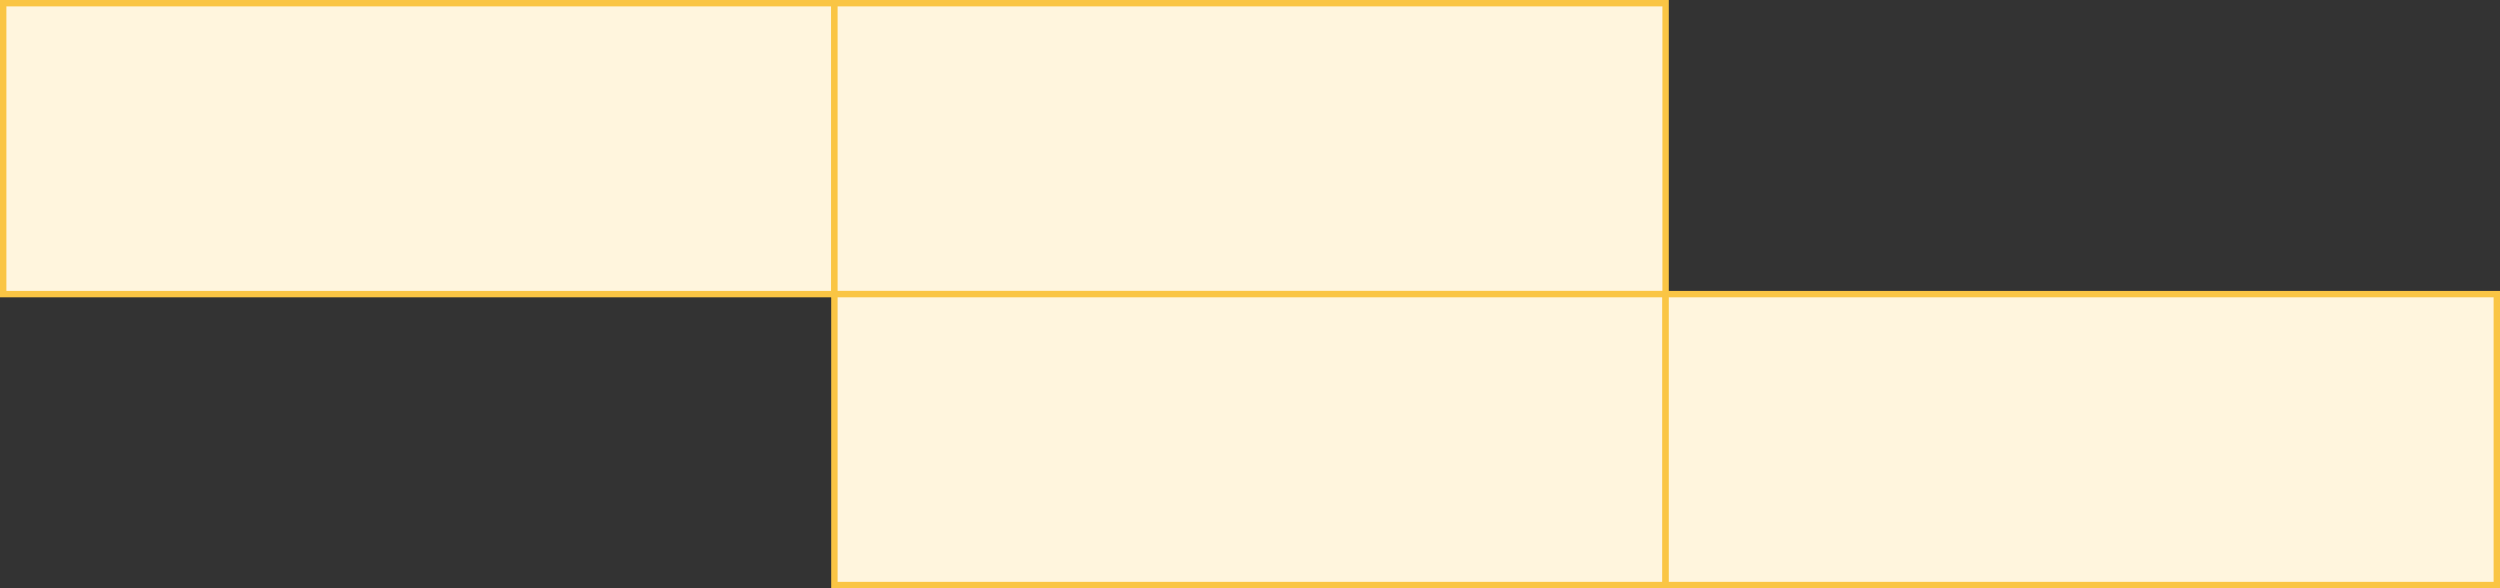
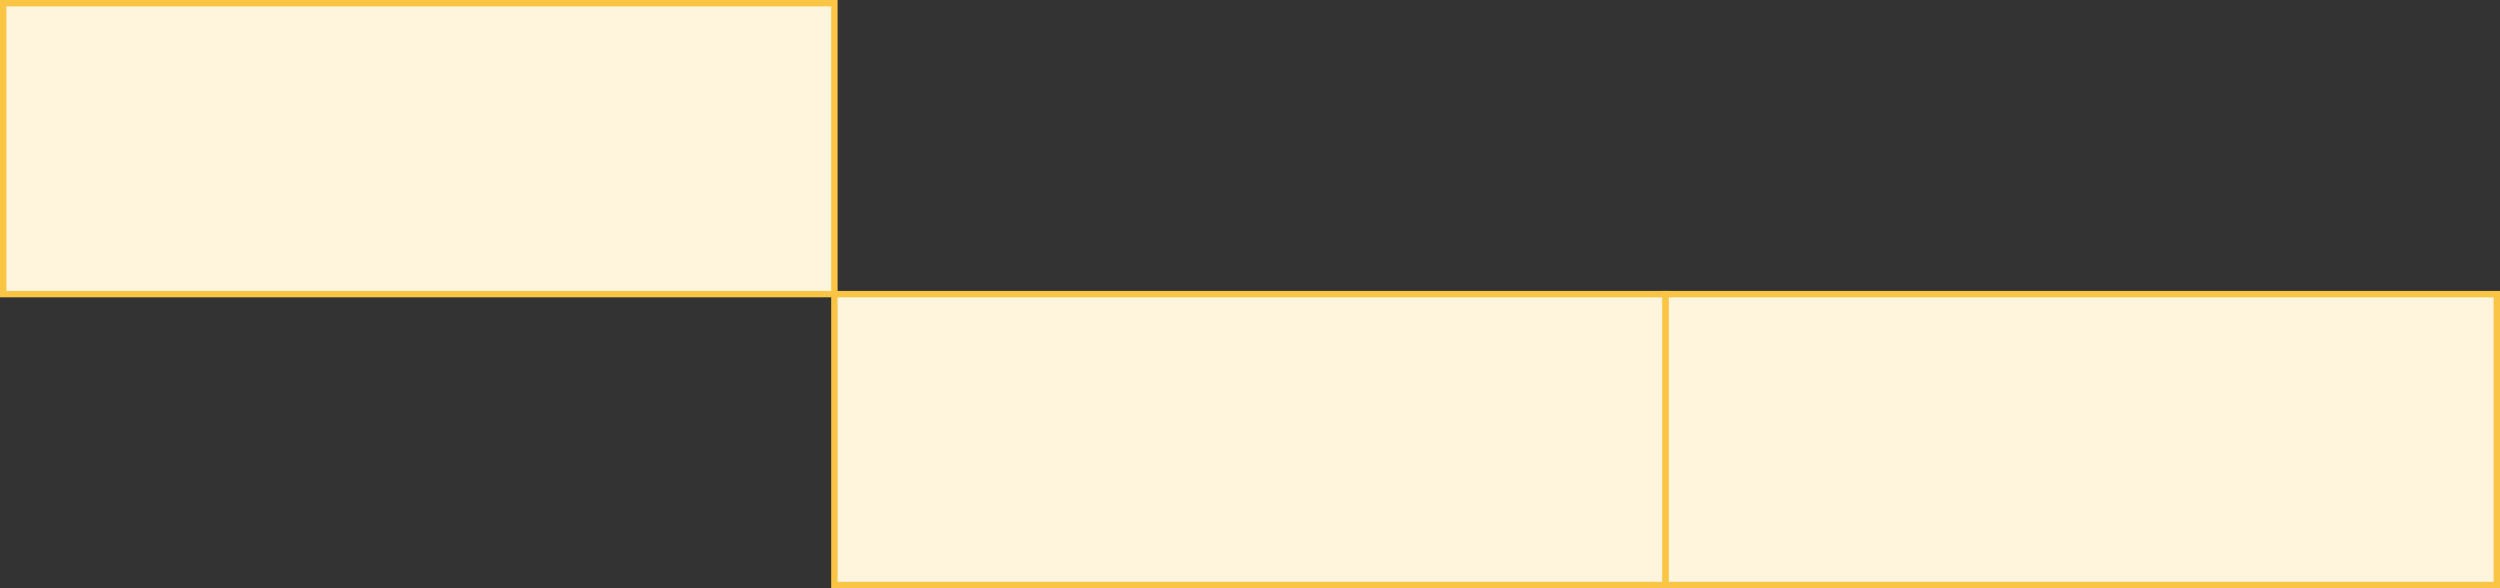
<svg xmlns="http://www.w3.org/2000/svg" width="1564" height="368" viewBox="0 0 1564 368" fill="none">
  <rect x="0" y="0" width="1564" height="368" fill="#333333" stroke="none" />
  <rect x="2" y="2" width="520" height="182" fill="#FFF5DD" stroke="#FAC544" stroke-width="4" />
-   <rect x="522" y="2" width="520" height="182" fill="#FFF5DD" stroke="#FAC544" stroke-width="4" />
  <rect x="522" y="184" width="520" height="182" fill="#FFF5DD" stroke="#FAC544" stroke-width="4" />
  <rect x="1042" y="184" width="520" height="182" fill="#FFF5DD" stroke="#FAC544" stroke-width="4" />
</svg>